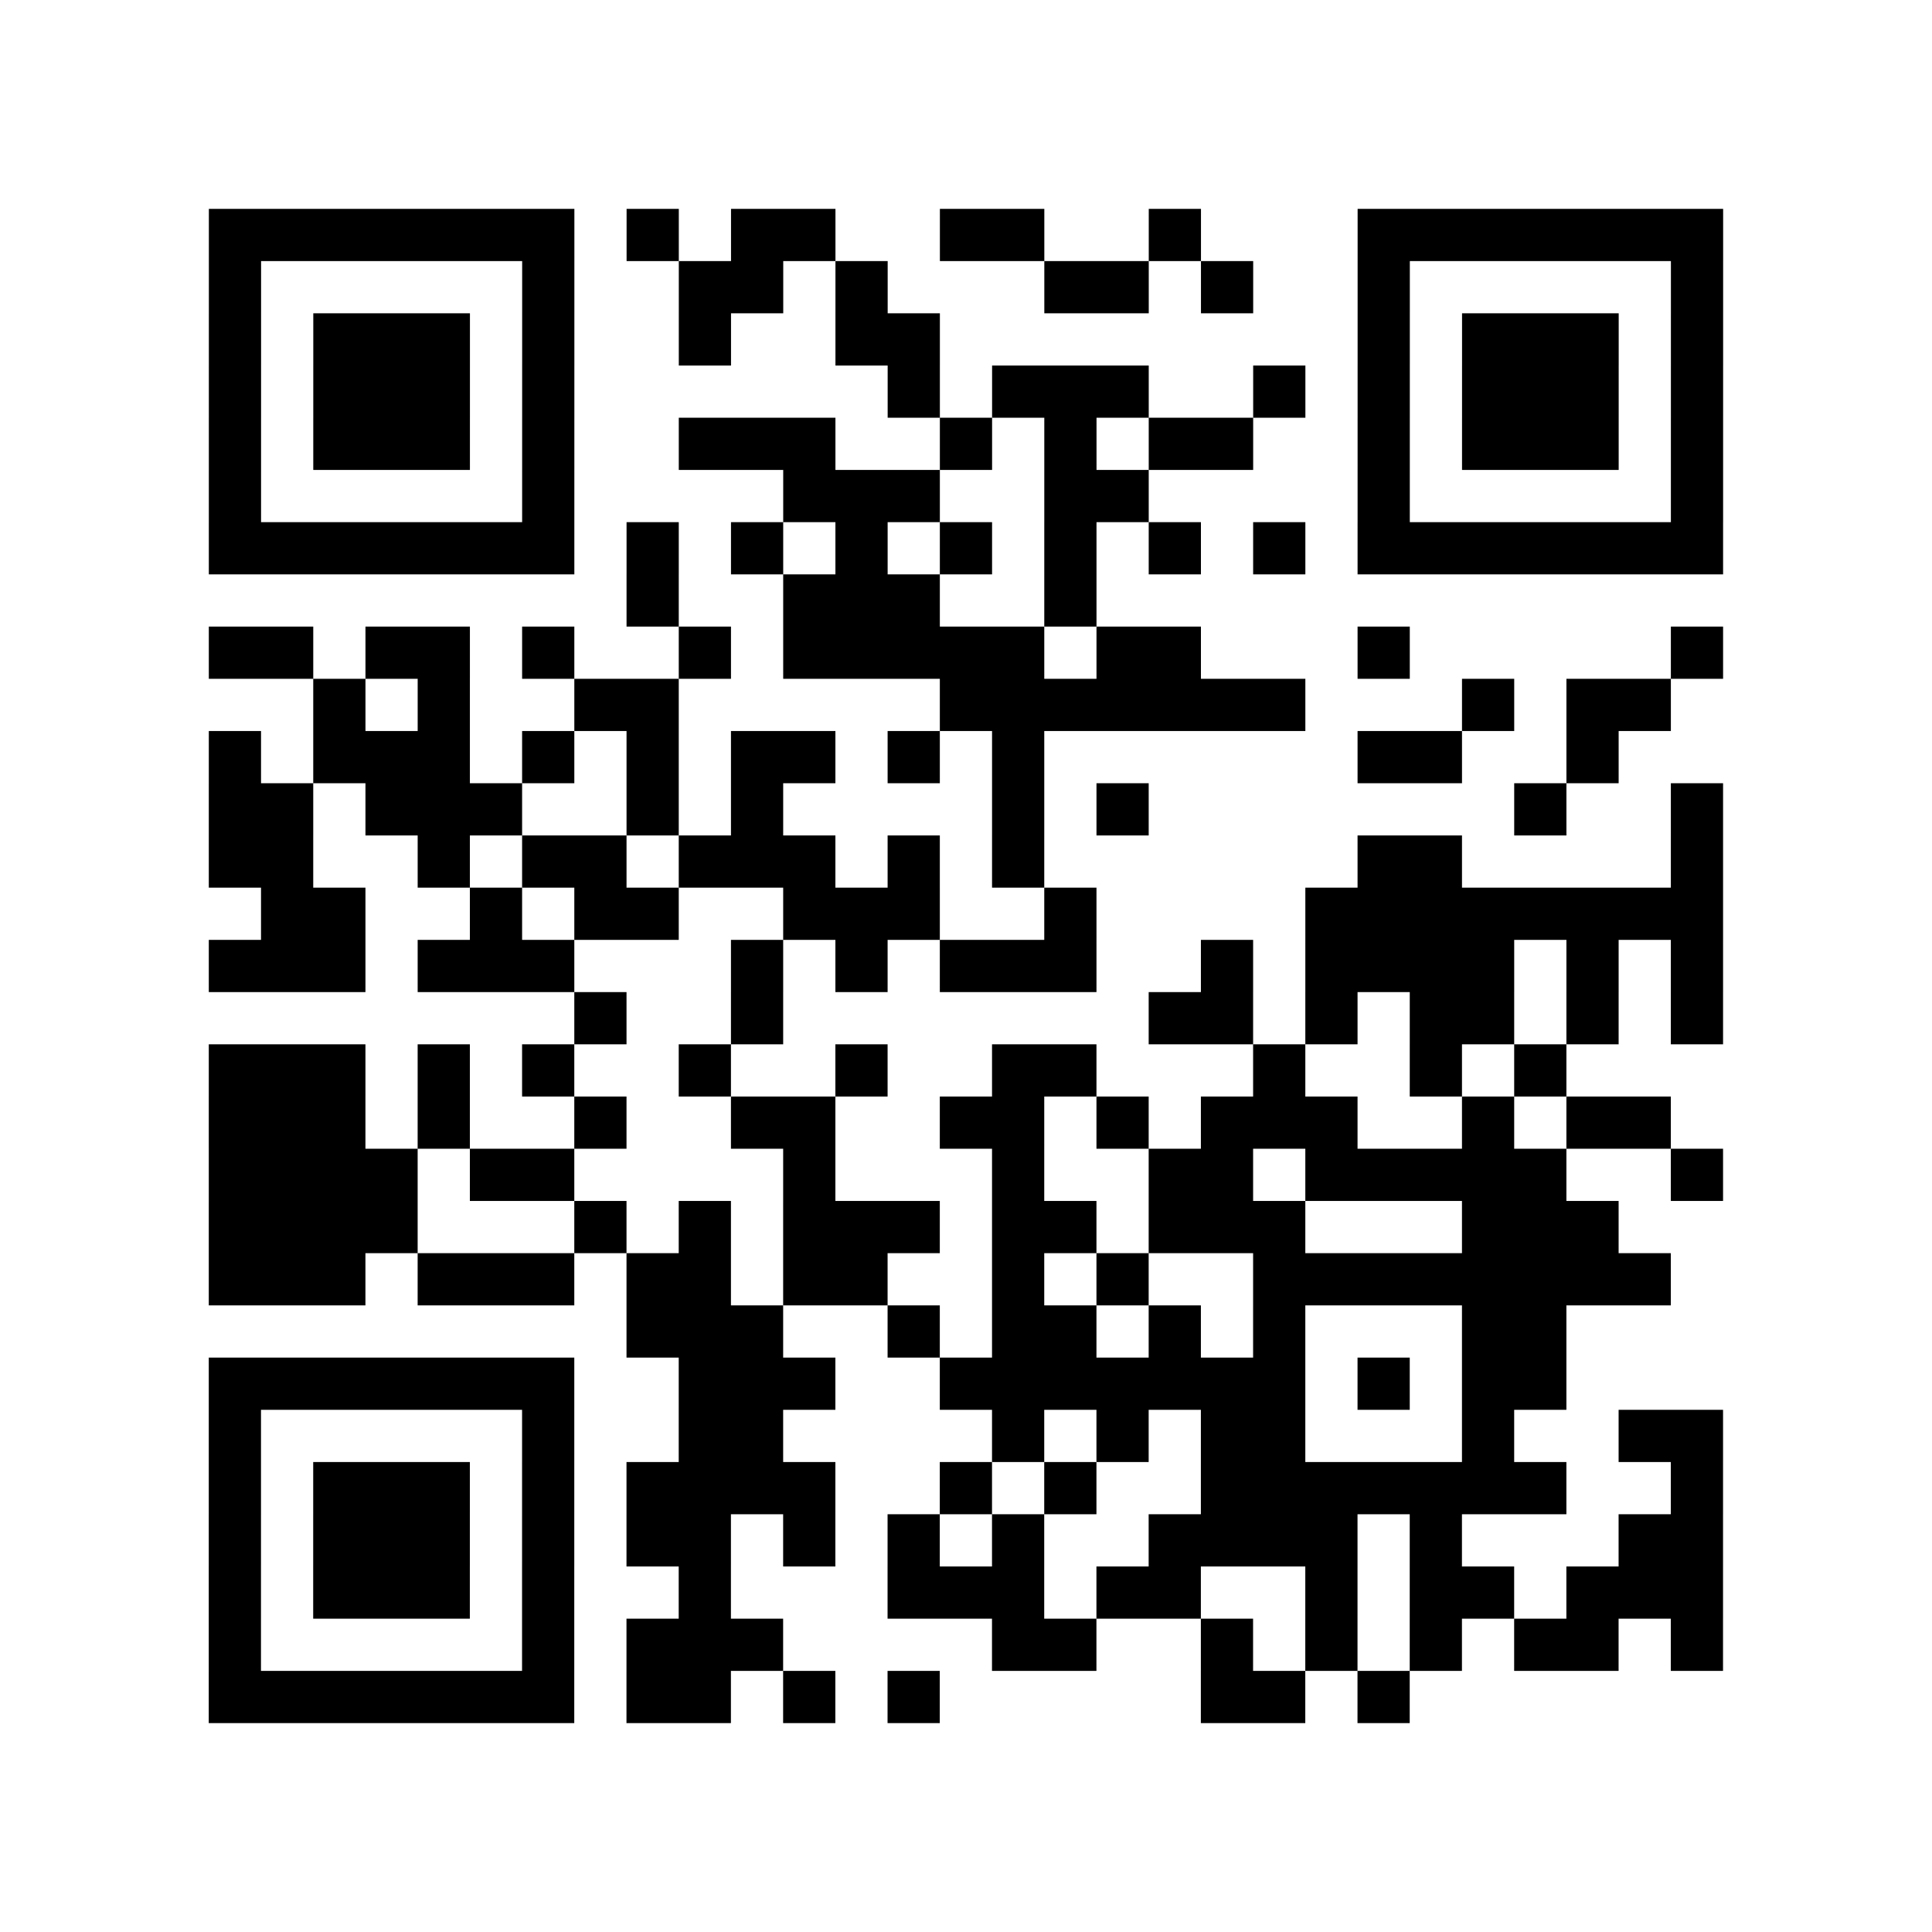
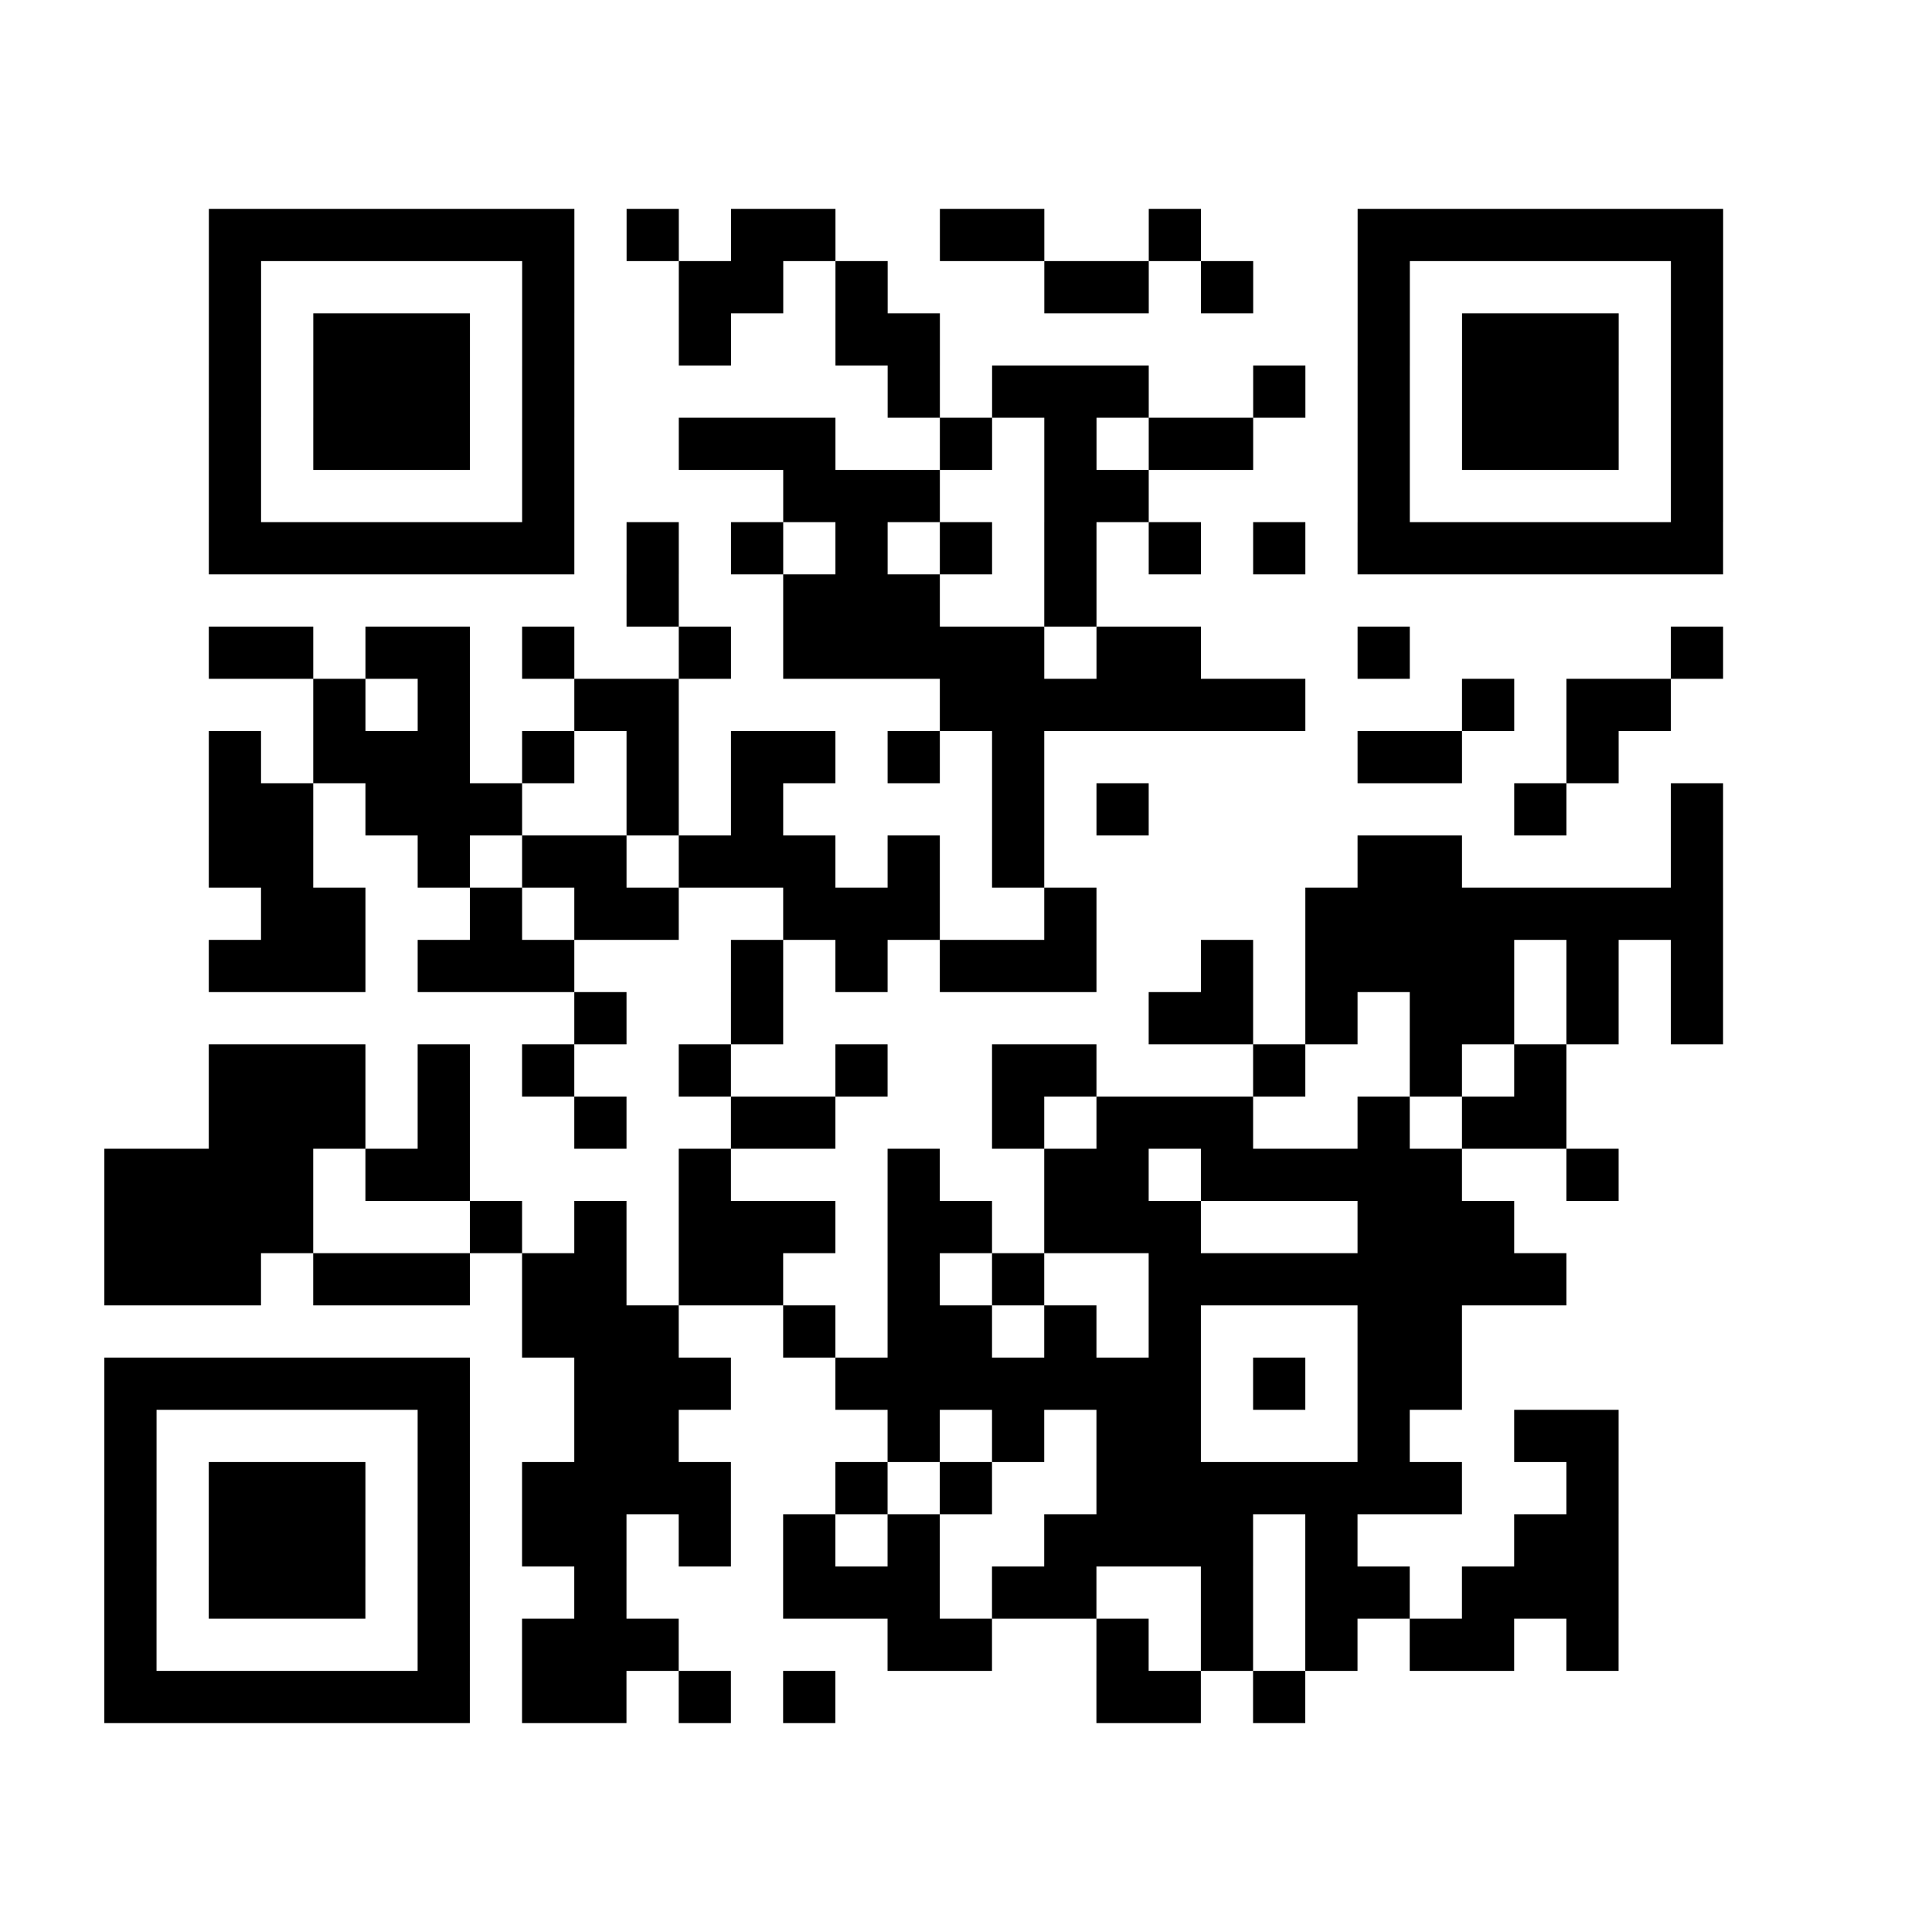
<svg xmlns="http://www.w3.org/2000/svg" width="37" height="37" class="segno">
-   <path class="qrline" stroke="#000" d="M4 4.5h7m1 0h1m1 0h2m2 0h2m2 0h1m3 0h7m-29 1h1m5 0h1m2 0h2m1 0h1m3 0h2m1 0h1m2 0h1m5 0h1m-29 1h1m1 0h3m1 0h1m2 0h1m2 0h2m8 0h1m1 0h3m1 0h1m-29 1h1m1 0h3m1 0h1m6 0h1m1 0h3m2 0h1m1 0h1m1 0h3m1 0h1m-29 1h1m1 0h3m1 0h1m2 0h3m2 0h1m1 0h1m1 0h2m2 0h1m1 0h3m1 0h1m-29 1h1m5 0h1m4 0h3m2 0h2m4 0h1m5 0h1m-29 1h7m1 0h1m1 0h1m1 0h1m1 0h1m1 0h1m1 0h1m1 0h1m1 0h7m-21 1h1m2 0h3m2 0h1m-17 1h2m1 0h2m1 0h1m2 0h1m1 0h5m1 0h2m3 0h1m5 0h1m-27 1h1m1 0h1m2 0h2m5 0h7m3 0h1m1 0h2m-28 1h1m1 0h3m1 0h1m1 0h1m1 0h2m1 0h1m1 0h1m6 0h2m2 0h1m-27 1h2m1 0h3m2 0h1m1 0h1m4 0h1m1 0h1m7 0h1m2 0h1m-29 1h2m2 0h1m1 0h2m1 0h3m1 0h1m1 0h1m6 0h2m4 0h1m-28 1h2m2 0h1m1 0h2m2 0h3m2 0h1m4 0h8m-29 1h3m1 0h3m3 0h1m1 0h1m1 0h3m2 0h1m1 0h4m1 0h1m1 0h1m-22 1h1m2 0h1m7 0h2m1 0h1m1 0h2m1 0h1m1 0h1m-29 1h3m1 0h1m1 0h1m2 0h1m2 0h1m2 0h2m3 0h1m2 0h1m1 0h1m-26 1h3m1 0h1m2 0h1m2 0h2m2 0h2m1 0h1m1 0h3m2 0h1m1 0h2m-28 1h4m1 0h2m4 0h1m3 0h1m2 0h2m1 0h5m2 0h1m-29 1h4m3 0h1m1 0h1m1 0h3m1 0h2m1 0h3m3 0h3m-27 1h3m1 0h3m1 0h2m1 0h2m2 0h1m1 0h1m2 0h8m-20 1h3m2 0h1m1 0h2m1 0h1m1 0h1m3 0h2m-26 1h7m2 0h3m2 0h7m1 0h1m1 0h2m-26 1h1m5 0h1m2 0h2m4 0h1m1 0h1m1 0h2m3 0h1m2 0h2m-29 1h1m1 0h3m1 0h1m1 0h4m2 0h1m1 0h1m2 0h7m2 0h1m-29 1h1m1 0h3m1 0h1m1 0h2m1 0h1m1 0h1m1 0h1m2 0h4m1 0h1m3 0h2m-29 1h1m1 0h3m1 0h1m2 0h1m3 0h3m1 0h2m2 0h1m1 0h2m1 0h3m-29 1h1m5 0h1m1 0h3m4 0h2m2 0h1m1 0h1m1 0h1m1 0h2m1 0h1m-29 1h7m1 0h2m1 0h1m1 0h1m5 0h2m1 0h1" />
+   <path class="qrline" stroke="#000" d="M4 4.5h7m1 0h1m1 0h2m2 0h2m2 0h1m3 0h7m-29 1h1m5 0h1m2 0h2m1 0h1m3 0h2m1 0h1m2 0h1m5 0h1m-29 1h1m1 0h3m1 0h1m2 0h1m2 0h2m8 0h1m1 0h3m1 0h1m-29 1h1m1 0h3m1 0h1m6 0h1m1 0h3m2 0h1m1 0h1m1 0h3m1 0h1m-29 1h1m1 0h3m1 0h1m2 0h3m2 0h1m1 0h1m1 0h2m2 0h1m1 0h3m1 0h1m-29 1h1m5 0h1m4 0h3m2 0h2m4 0h1m5 0h1m-29 1h7m1 0h1m1 0h1m1 0h1m1 0h1m1 0h1m1 0h1m1 0h1m1 0h7m-21 1h1m2 0h3m2 0h1m-17 1h2m1 0h2m1 0h1m2 0h1m1 0h5m1 0h2m3 0h1m5 0h1m-27 1h1m1 0h1m2 0h2m5 0h7m3 0h1m1 0h2m-28 1h1m1 0h3m1 0h1m1 0h1m1 0h2m1 0h1m1 0h1m6 0h2m2 0h1m-27 1h2m1 0h3m2 0h1m1 0h1m4 0h1m1 0h1m7 0h1m2 0h1m-29 1h2m2 0h1m1 0h2m1 0h3m1 0h1m1 0h1m6 0h2m4 0h1m-28 1h2m2 0h1m1 0h2m2 0h3m2 0h1m4 0h8m-29 1h3m1 0h3m3 0h1m1 0h1m1 0h3m2 0h1m1 0h4m1 0h1m1 0h1m-22 1h1m2 0h1m7 0h2m1 0h1m1 0h2m1 0h1m1 0h1m-29 1h3m1 0h1m1 0h1m2 0h1m2 0h1m2 0h2m3 0h1m2 0h1m1 0h1m-26 1h3m1 0h1m2 0h1m2 0h2m2 0m1 0h1m1 0h3m2 0h1m1 0h2m-28 1h4m1 0h2m4 0h1m3 0h1m2 0h2m1 0h5m2 0h1m-29 1h4m3 0h1m1 0h1m1 0h3m1 0h2m1 0h3m3 0h3m-27 1h3m1 0h3m1 0h2m1 0h2m2 0h1m1 0h1m2 0h8m-20 1h3m2 0h1m1 0h2m1 0h1m1 0h1m3 0h2m-26 1h7m2 0h3m2 0h7m1 0h1m1 0h2m-26 1h1m5 0h1m2 0h2m4 0h1m1 0h1m1 0h2m3 0h1m2 0h2m-29 1h1m1 0h3m1 0h1m1 0h4m2 0h1m1 0h1m2 0h7m2 0h1m-29 1h1m1 0h3m1 0h1m1 0h2m1 0h1m1 0h1m1 0h1m2 0h4m1 0h1m3 0h2m-29 1h1m1 0h3m1 0h1m2 0h1m3 0h3m1 0h2m2 0h1m1 0h2m1 0h3m-29 1h1m5 0h1m1 0h3m4 0h2m2 0h1m1 0h1m1 0h1m1 0h2m1 0h1m-29 1h7m1 0h2m1 0h1m1 0h1m5 0h2m1 0h1" />
</svg>